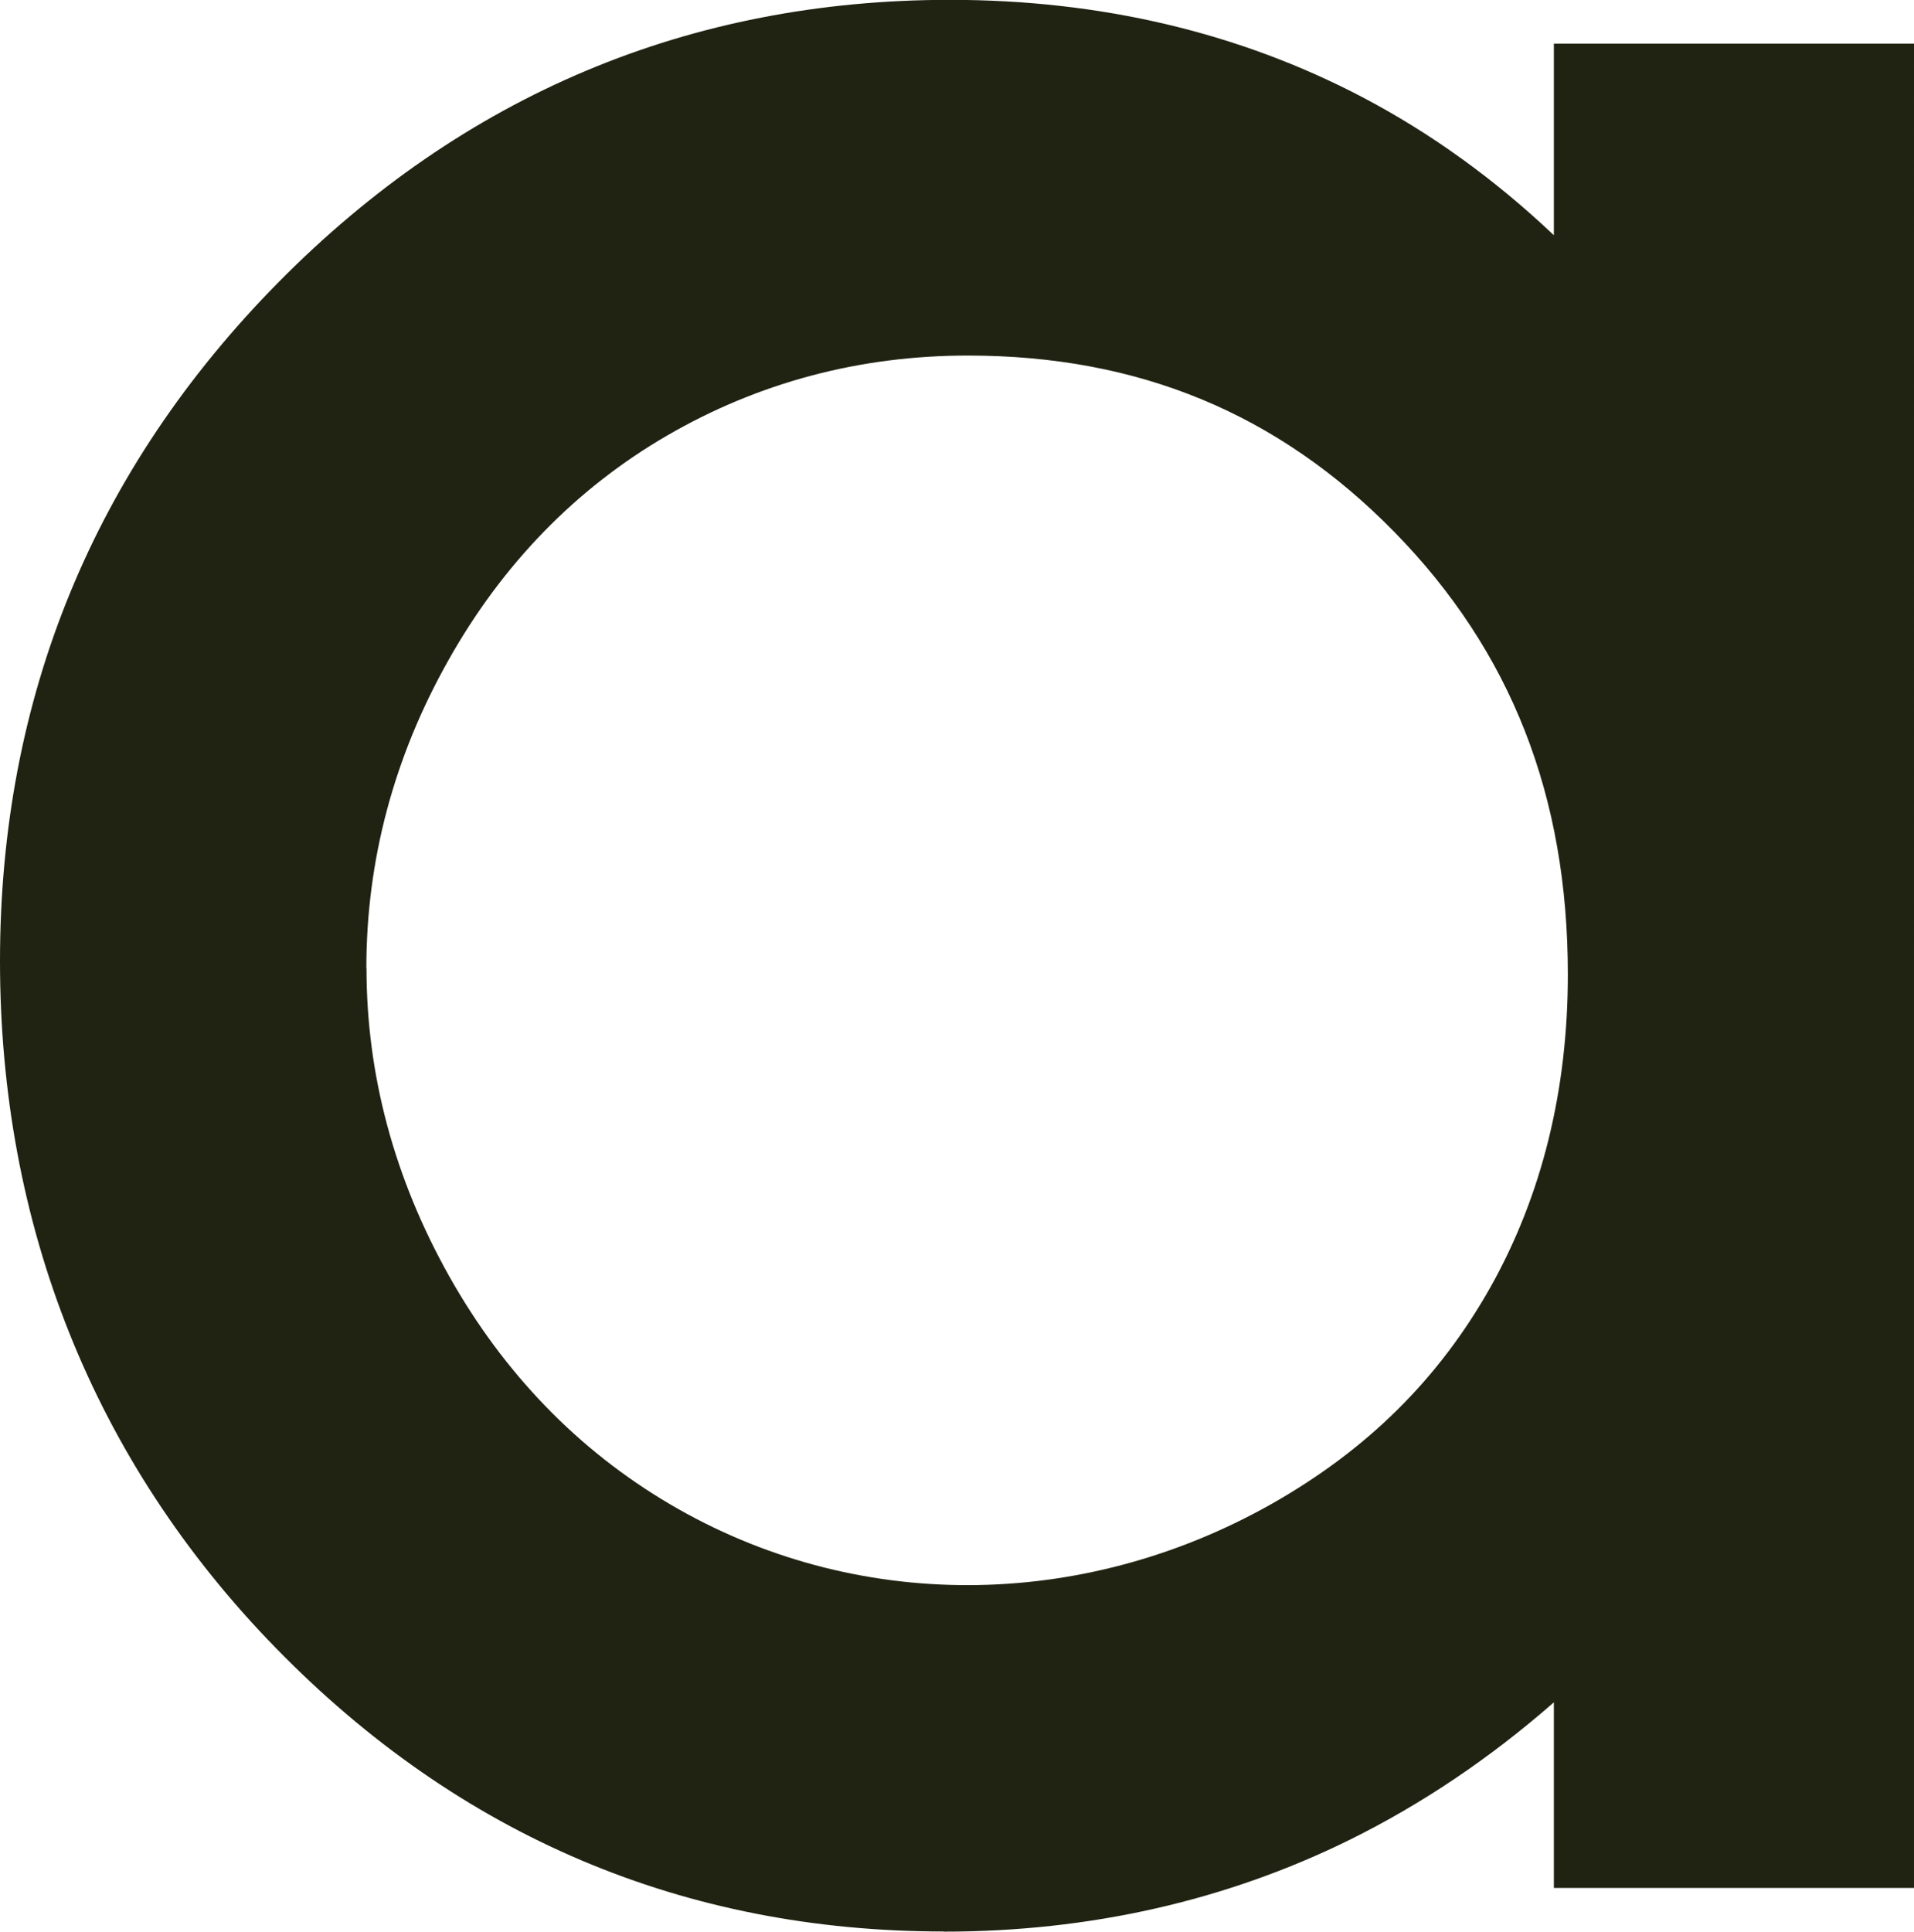
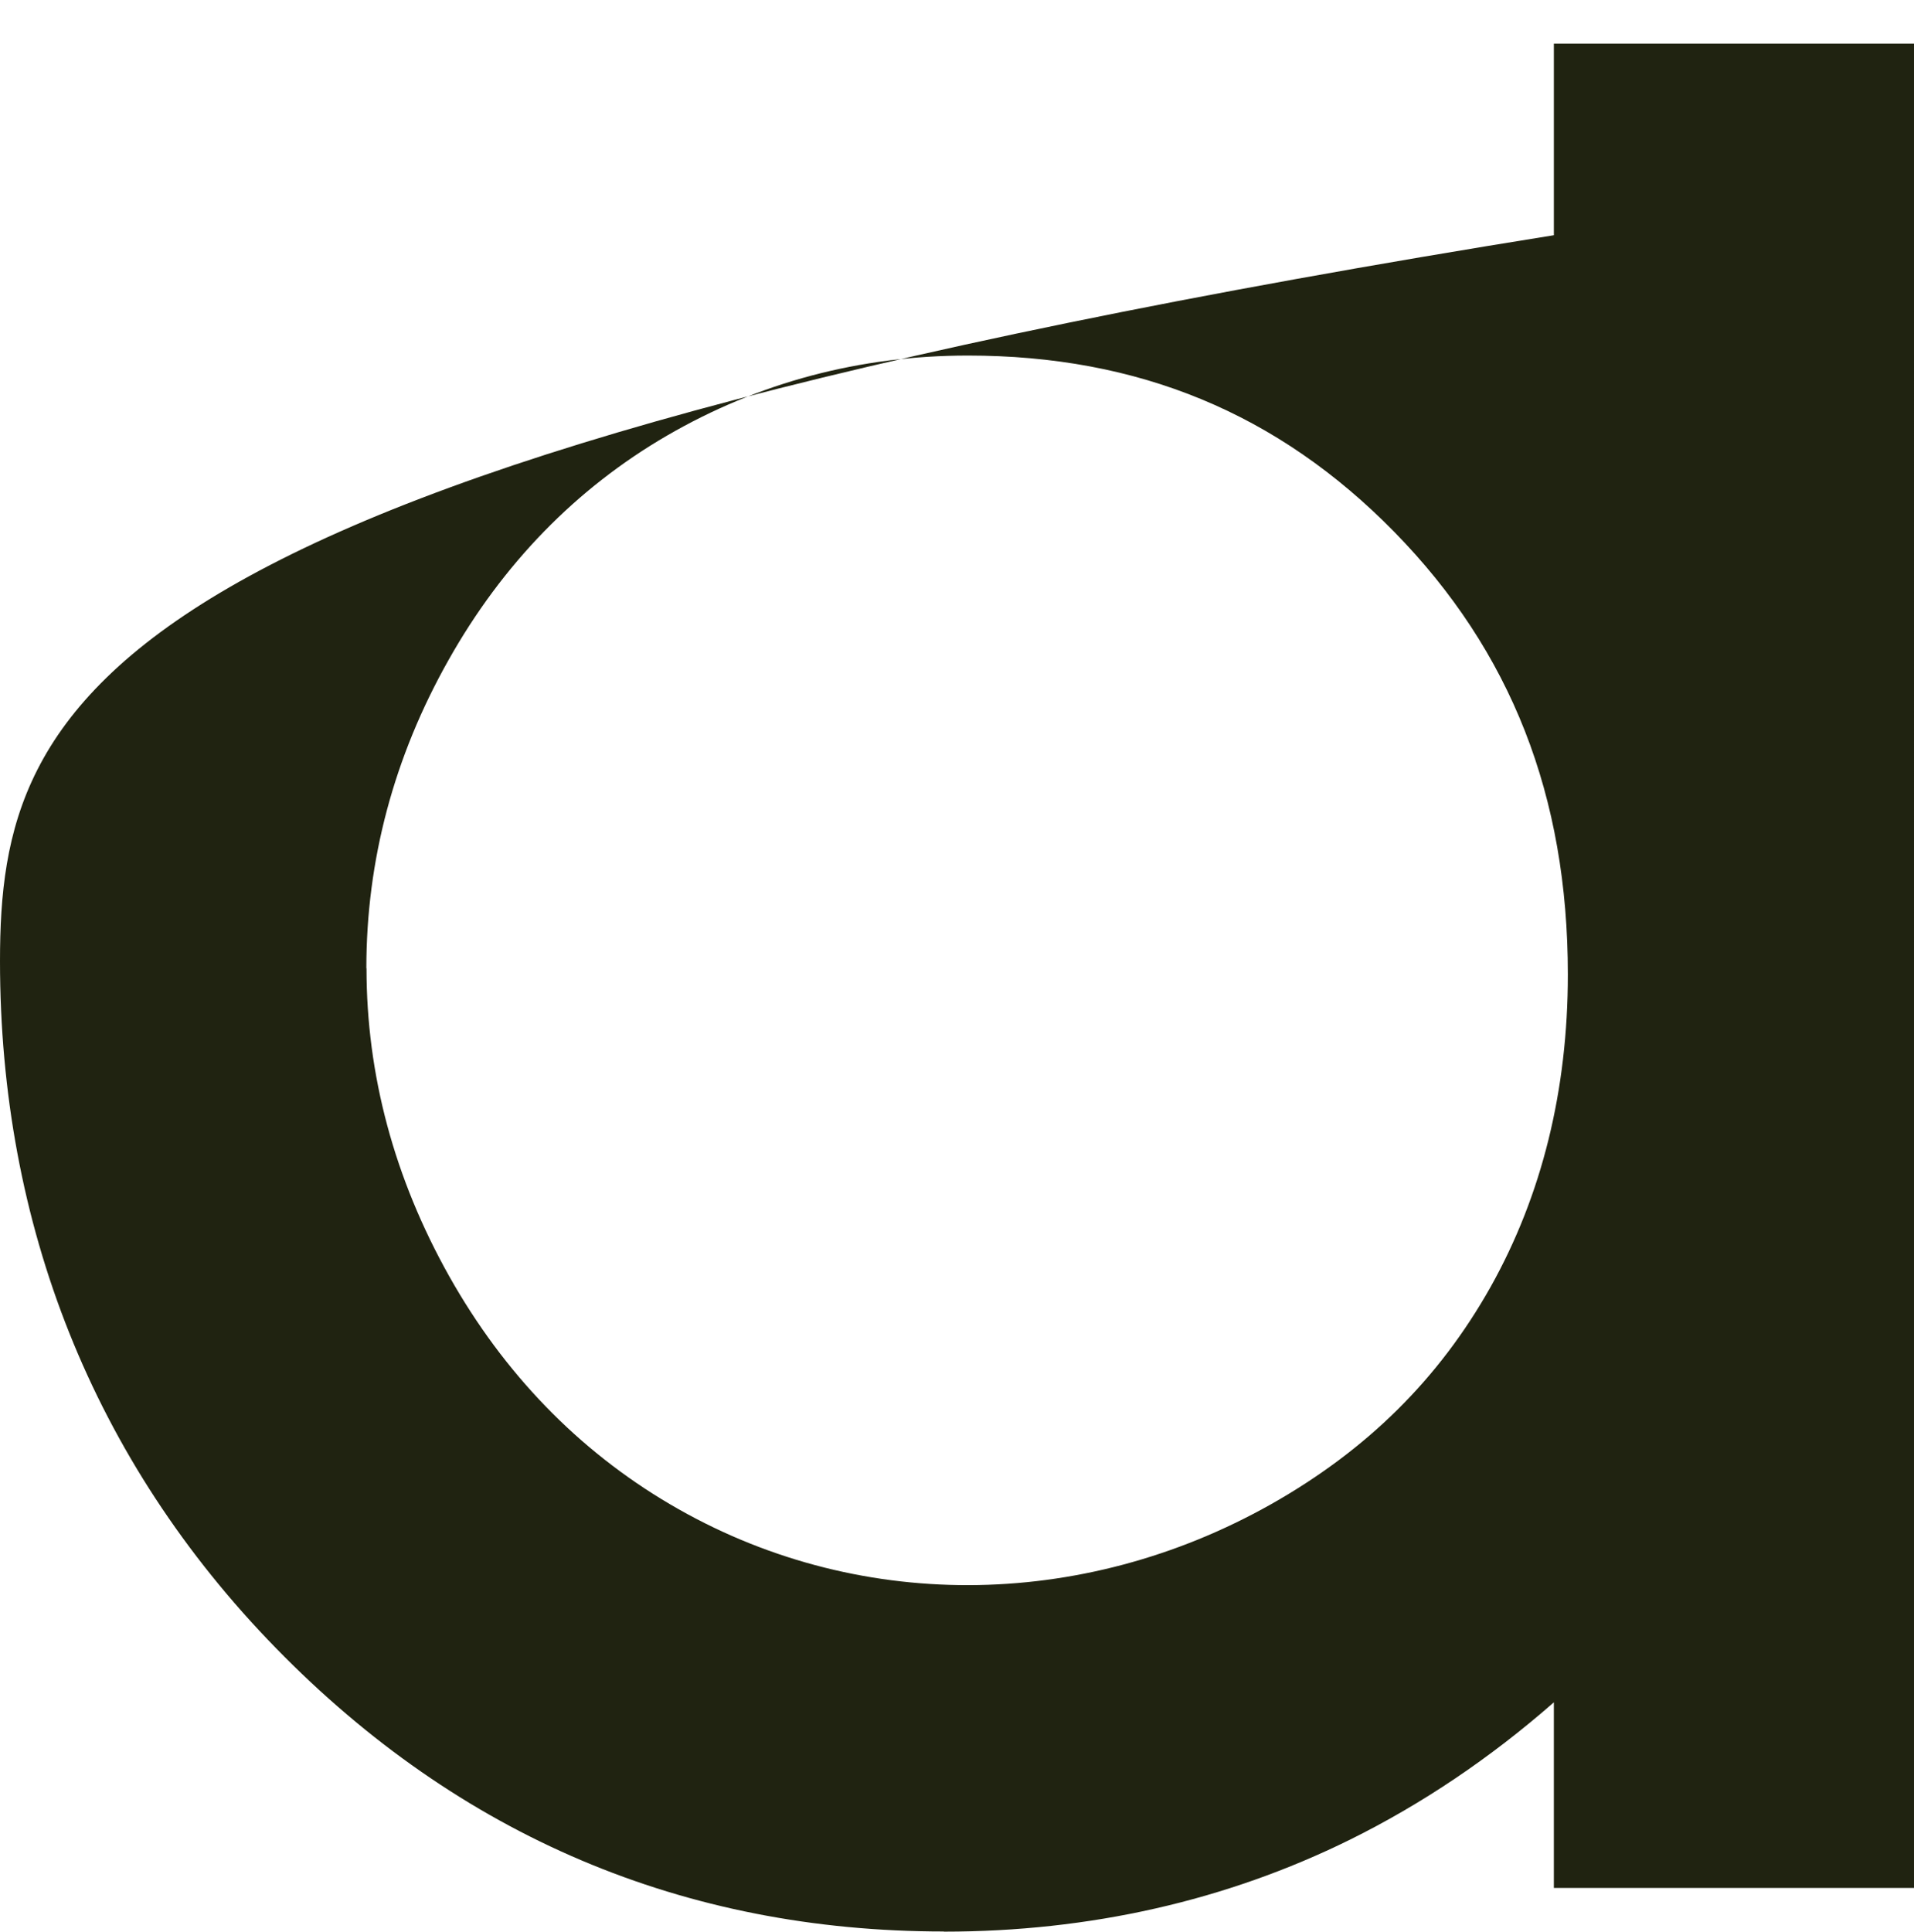
<svg xmlns="http://www.w3.org/2000/svg" id="_レイヤー_2" viewBox="0 0 123.14 124.25">
  <defs>
    <style>.cls-1{fill:#202311;}</style>
  </defs>
  <g id="main">
-     <path class="cls-1" d="m60.72,124.25c9.38,0,18.17-1.99,26.12-5.91,4.63-2.29,9.02-5.24,13.13-8.84v11.94h23.17V2.81h-23.17v12.32c-3.8-3.6-7.92-6.57-12.32-8.88-7.91-4.15-16.83-6.26-26.53-6.26-16.75,0-31.29,6.11-43.2,18.16C6.03,30.2,0,44.89,0,61.82s5.97,32.12,17.75,44.19c11.81,12.1,26.27,18.23,42.97,18.23ZM23.57,62.27c0-6.92,1.77-13.58,5.28-19.8,3.48-6.19,8.22-11.06,14.08-14.46,5.88-3.41,12.39-5.14,19.34-5.14,10.97,0,19.95,3.71,27.44,11.35,7.51,7.67,11.16,16.98,11.16,28.46,0,7.45-1.67,14.21-4.97,20.1-3.33,5.92-7.95,10.49-14.13,13.98-12.21,6.88-26.78,6.99-38.66,0-5.9-3.47-10.69-8.41-14.21-14.67-3.53-6.29-5.32-12.95-5.32-19.8Z" />
+     <path class="cls-1" d="m60.72,124.25c9.38,0,18.17-1.99,26.12-5.91,4.63-2.29,9.02-5.24,13.13-8.84v11.94h23.17V2.81h-23.17v12.32C6.03,30.2,0,44.89,0,61.82s5.97,32.12,17.75,44.19c11.81,12.1,26.27,18.23,42.97,18.23ZM23.57,62.27c0-6.92,1.77-13.58,5.28-19.8,3.48-6.19,8.22-11.06,14.08-14.46,5.88-3.41,12.39-5.14,19.34-5.14,10.97,0,19.95,3.71,27.44,11.35,7.51,7.67,11.16,16.98,11.16,28.46,0,7.45-1.67,14.21-4.97,20.1-3.33,5.92-7.95,10.49-14.13,13.98-12.21,6.88-26.78,6.99-38.66,0-5.9-3.47-10.69-8.41-14.21-14.67-3.53-6.29-5.32-12.95-5.32-19.8Z" />
  </g>
</svg>